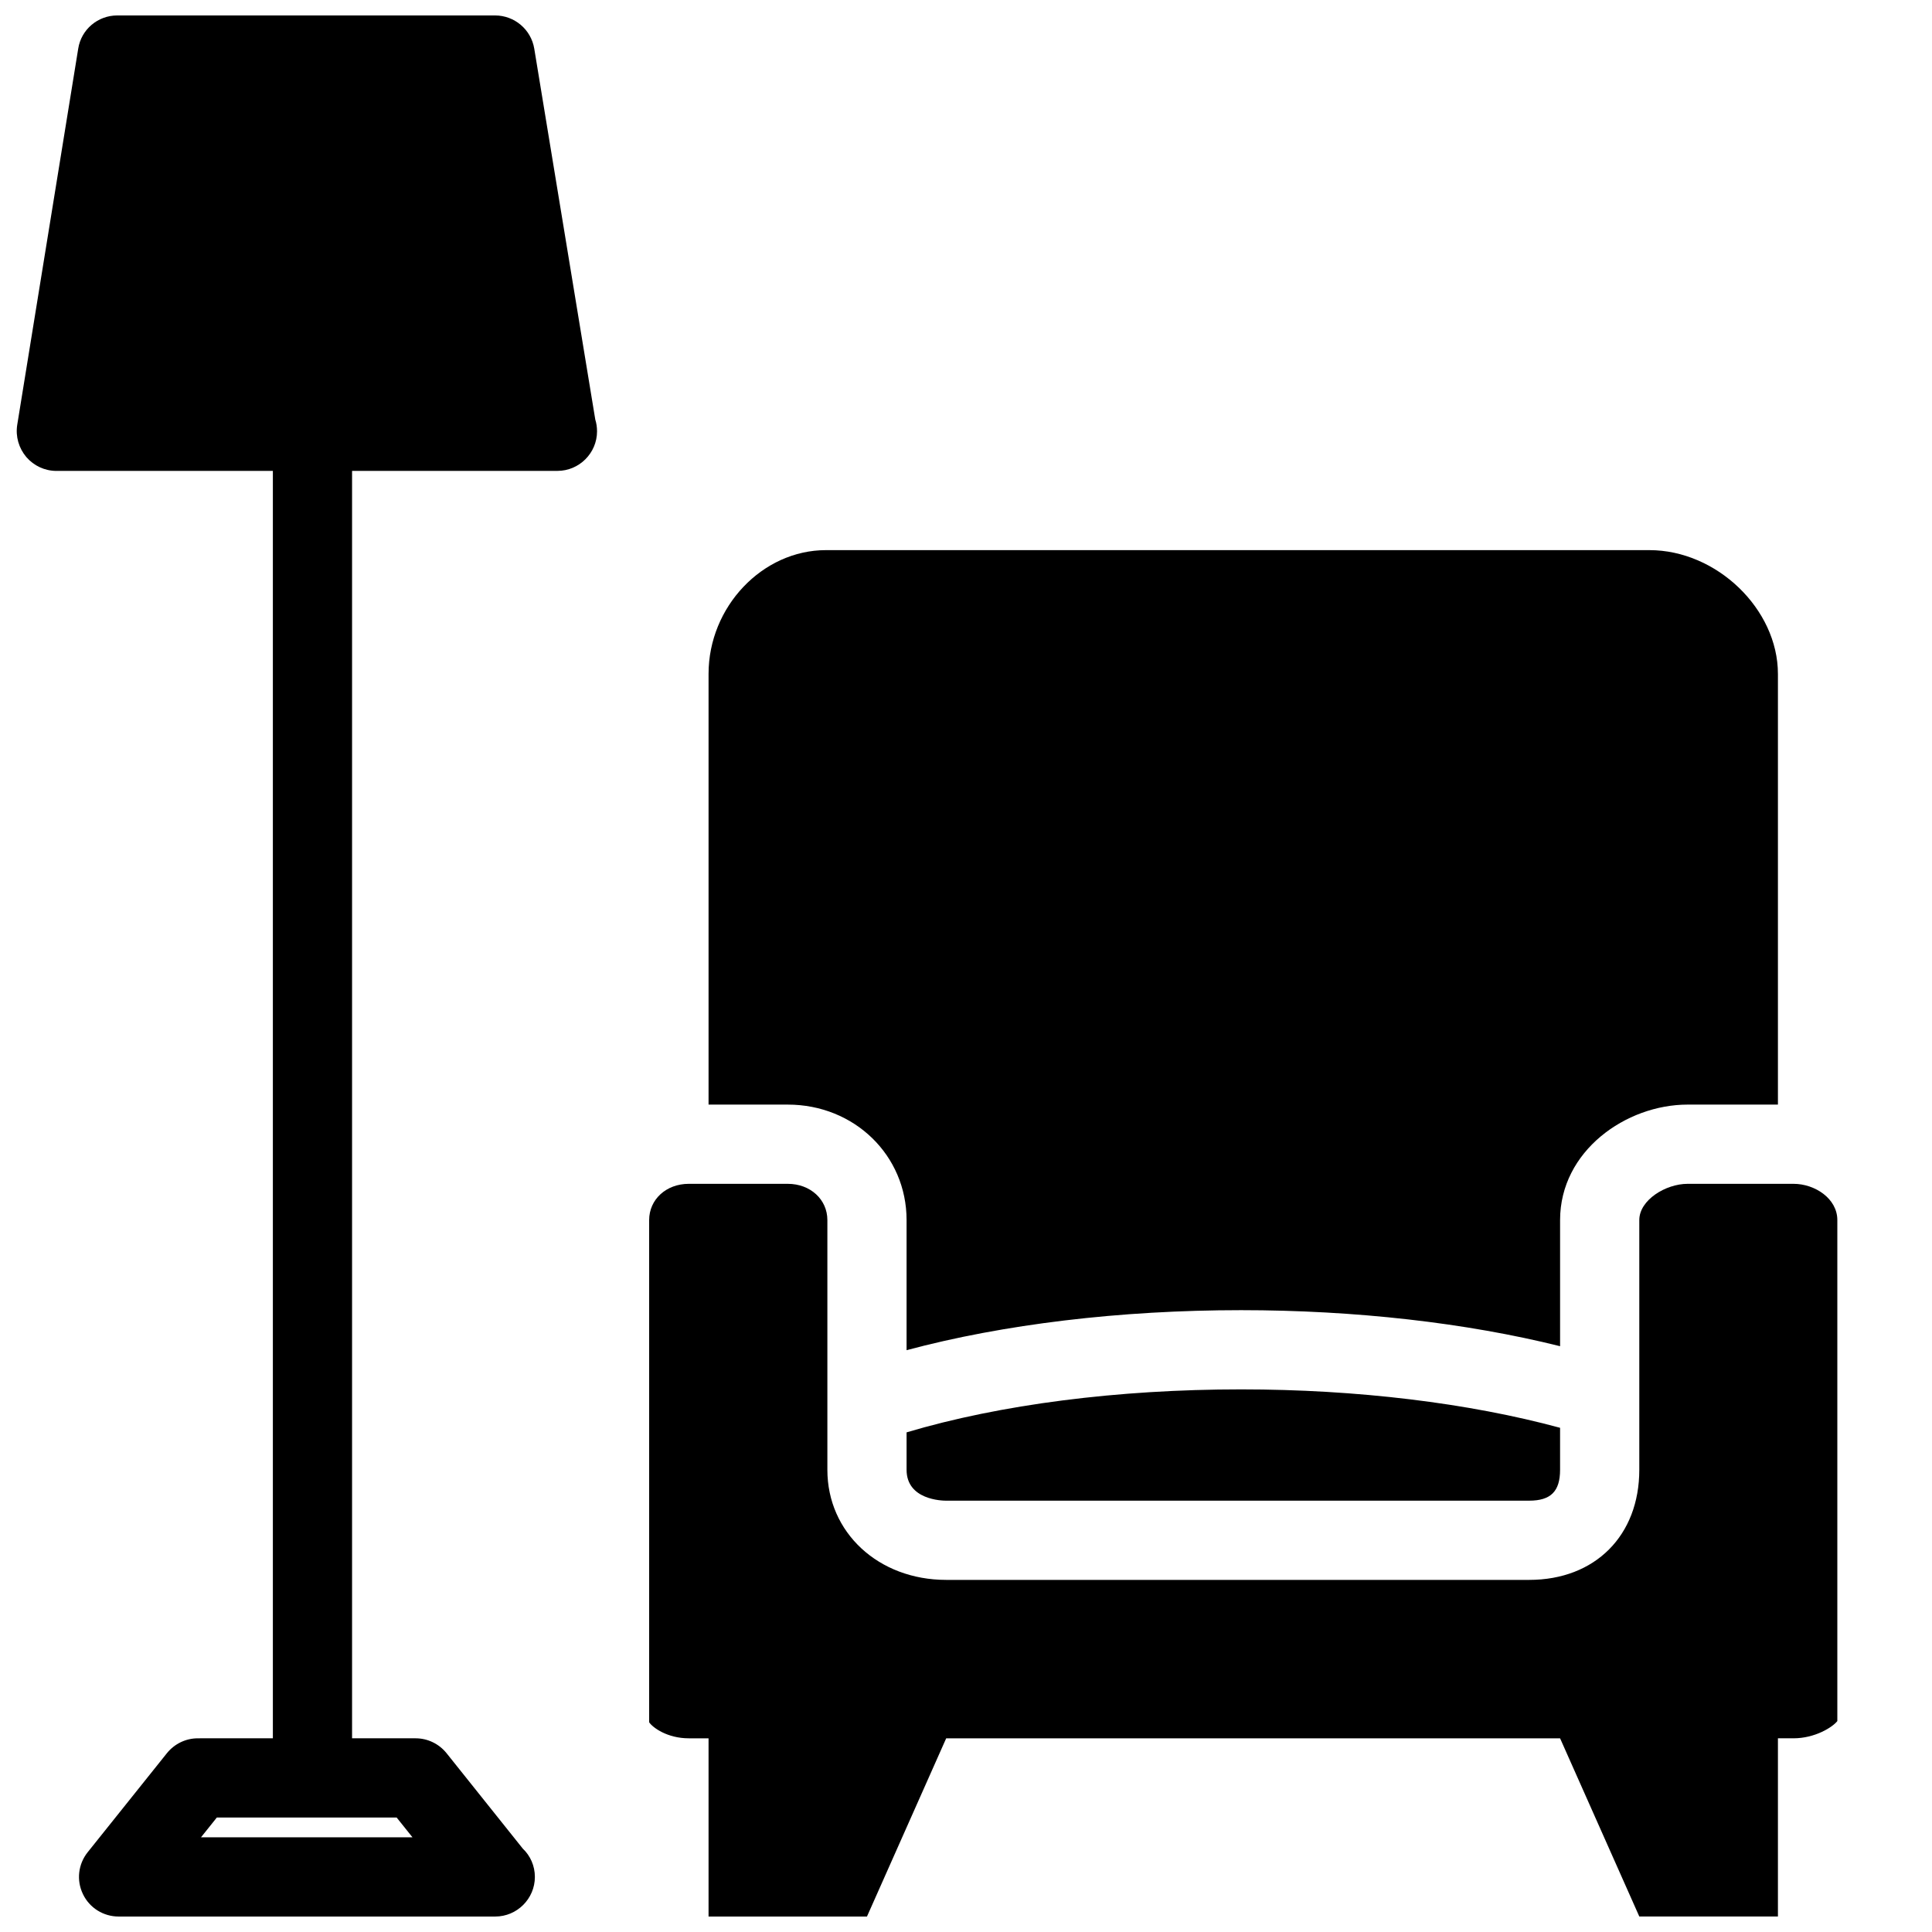
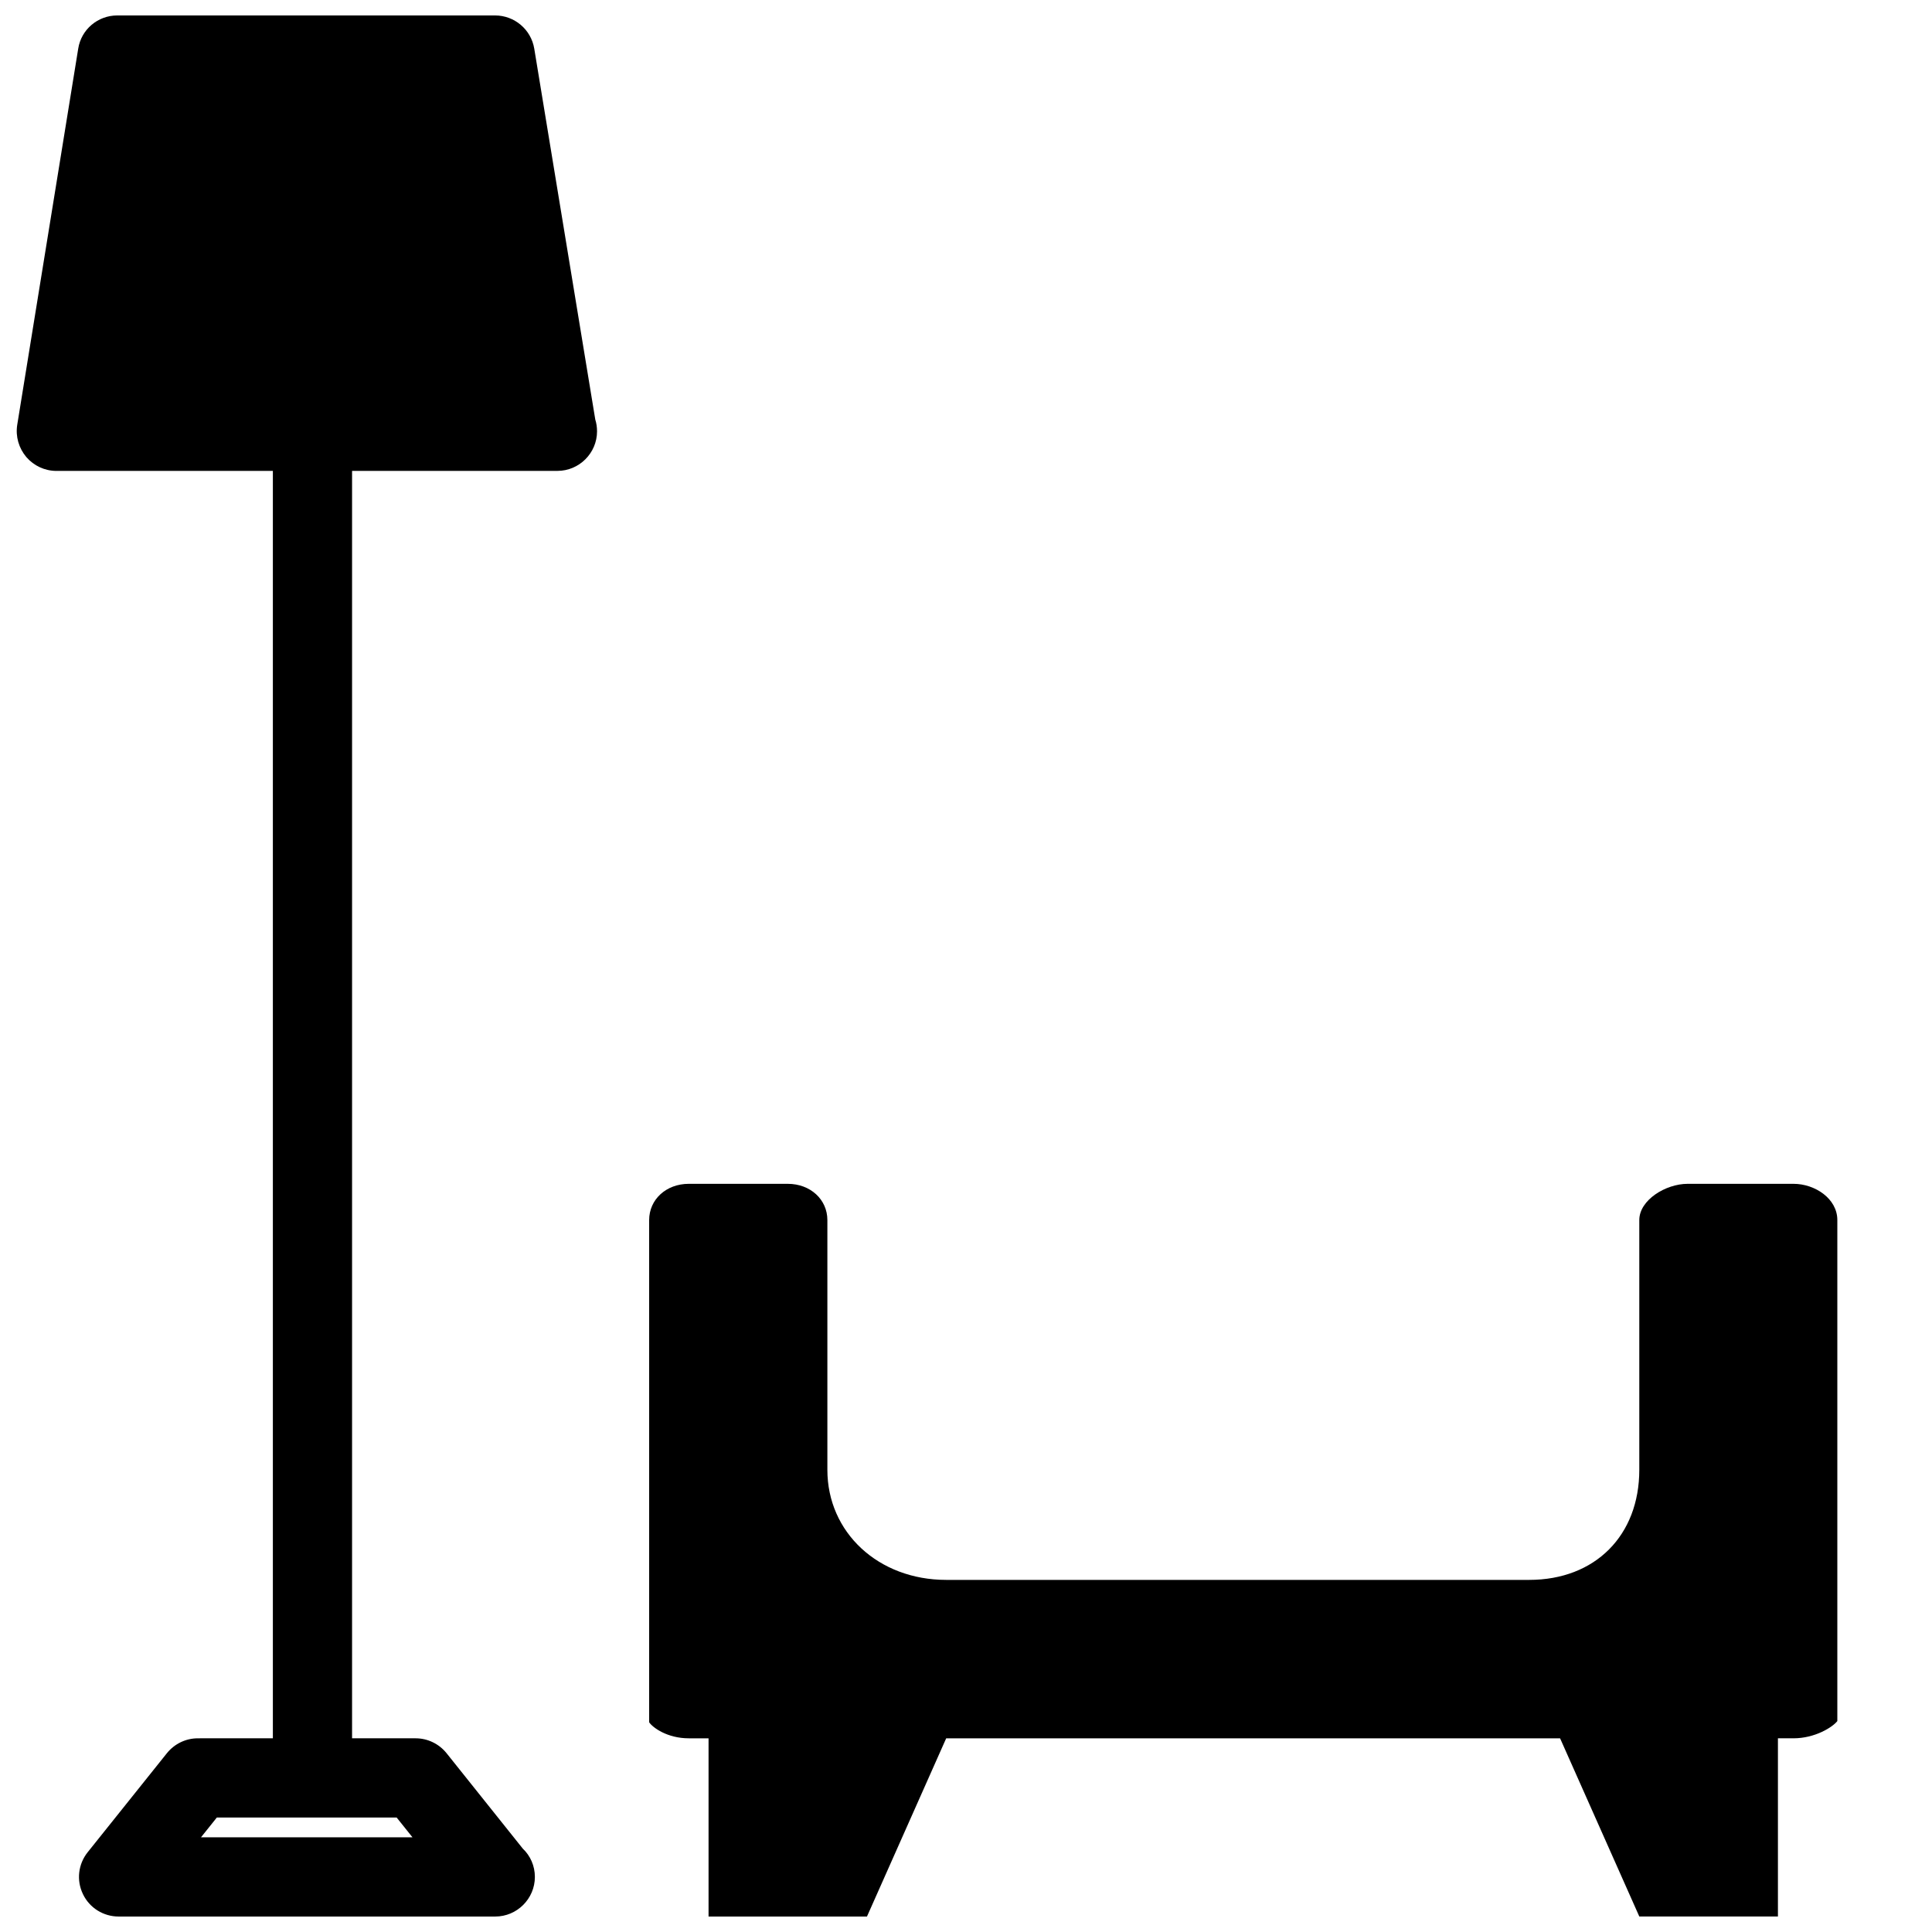
<svg xmlns="http://www.w3.org/2000/svg" width="800px" height="800px" version="1.1" viewBox="144 144 512 512">
  <defs>
    <clipPath id="b">
      <path d="m316 457h315v194.9h-315z" />
    </clipPath>
    <clipPath id="a">
      <path d="m148.09 148.09h154.91v503.81h-154.91z" />
    </clipPath>
  </defs>
  <g clip-path="url(#b)">
    <path d="m557.44 604.67h-162.69l-20.992 47.23h-41.984v-47.23h-5.246c-5.668 0-9.551-2.832-10.496-4.25v-133.09c0-5.457 4.512-9.605 10.496-9.605h26.238c5.984 0 10.496 4.144 10.496 9.605v66.176c0 16.637 13.539 29.18 31.488 29.18h154.5c17.477 0 29.18-11.758 29.18-29.18v-66.176c0-5.301 6.981-9.605 12.805-9.605h28.078c5.617 0 11.598 3.883 11.598 9.605v132.77c-1.258 1.625-5.93 4.566-11.598 4.566h-4.144v47.23h-36.734z" />
  </g>
-   <path d="m472.89 512.2c30.754 0 60.352 3.621 84.547 10.18v11.125c0 5.719-2.465 8.188-8.188 8.188l-154.5 0.004c-1.102 0-10.496-0.211-10.496-8.188v-9.918c24.824-7.398 55.996-11.391 88.641-11.391z" />
-   <path d="m615.17 322.59v114.14h-23.93c-16.324 0-33.801 12.281-33.801 30.598v33.43c-24.875-6.199-54.266-9.551-84.547-9.551-32.059 0-62.977 3.727-88.641 10.605v-34.48c0.004-17.168-13.852-30.602-31.484-30.602h-20.992v-114.14c0-17.789 14.273-32.801 31.121-32.801h218.21c17.844 0 34.062 15.641 34.062 32.801z" />
  <g clip-path="url(#a)">
    <path d="m301.75 255.15-16.164-98.242c-0.836-5.09-5.246-8.816-10.391-8.816h-100.13c-5.144 0-9.555 3.727-10.34 8.816l-16.164 99.711c-0.473 3.047 0.418 6.141 2.414 8.504 1.992 2.309 4.879 3.672 7.977 3.672h57.359v335.87l-19.887 0.004c-3.203 0-6.191 1.469-8.188 3.938l-20.992 26.238c-2.519 3.148-3.043 7.453-1.258 11.125 1.73 3.621 5.402 5.93 9.445 5.93h99.711 0.109c5.773 0 10.496-4.723 10.496-10.496 0-2.938-1.207-5.617-3.203-7.504l-20.211-25.297c-1.992-2.465-4.981-3.934-8.184-3.934h-16.848v-335.88h54.316 0.109c5.773 0 10.496-4.723 10.496-10.496-0.004-1.102-0.16-2.148-0.477-3.148zm-52.637 370.51 4.199 5.246h-56.047l4.199-5.246z" />
  </g>
</svg>